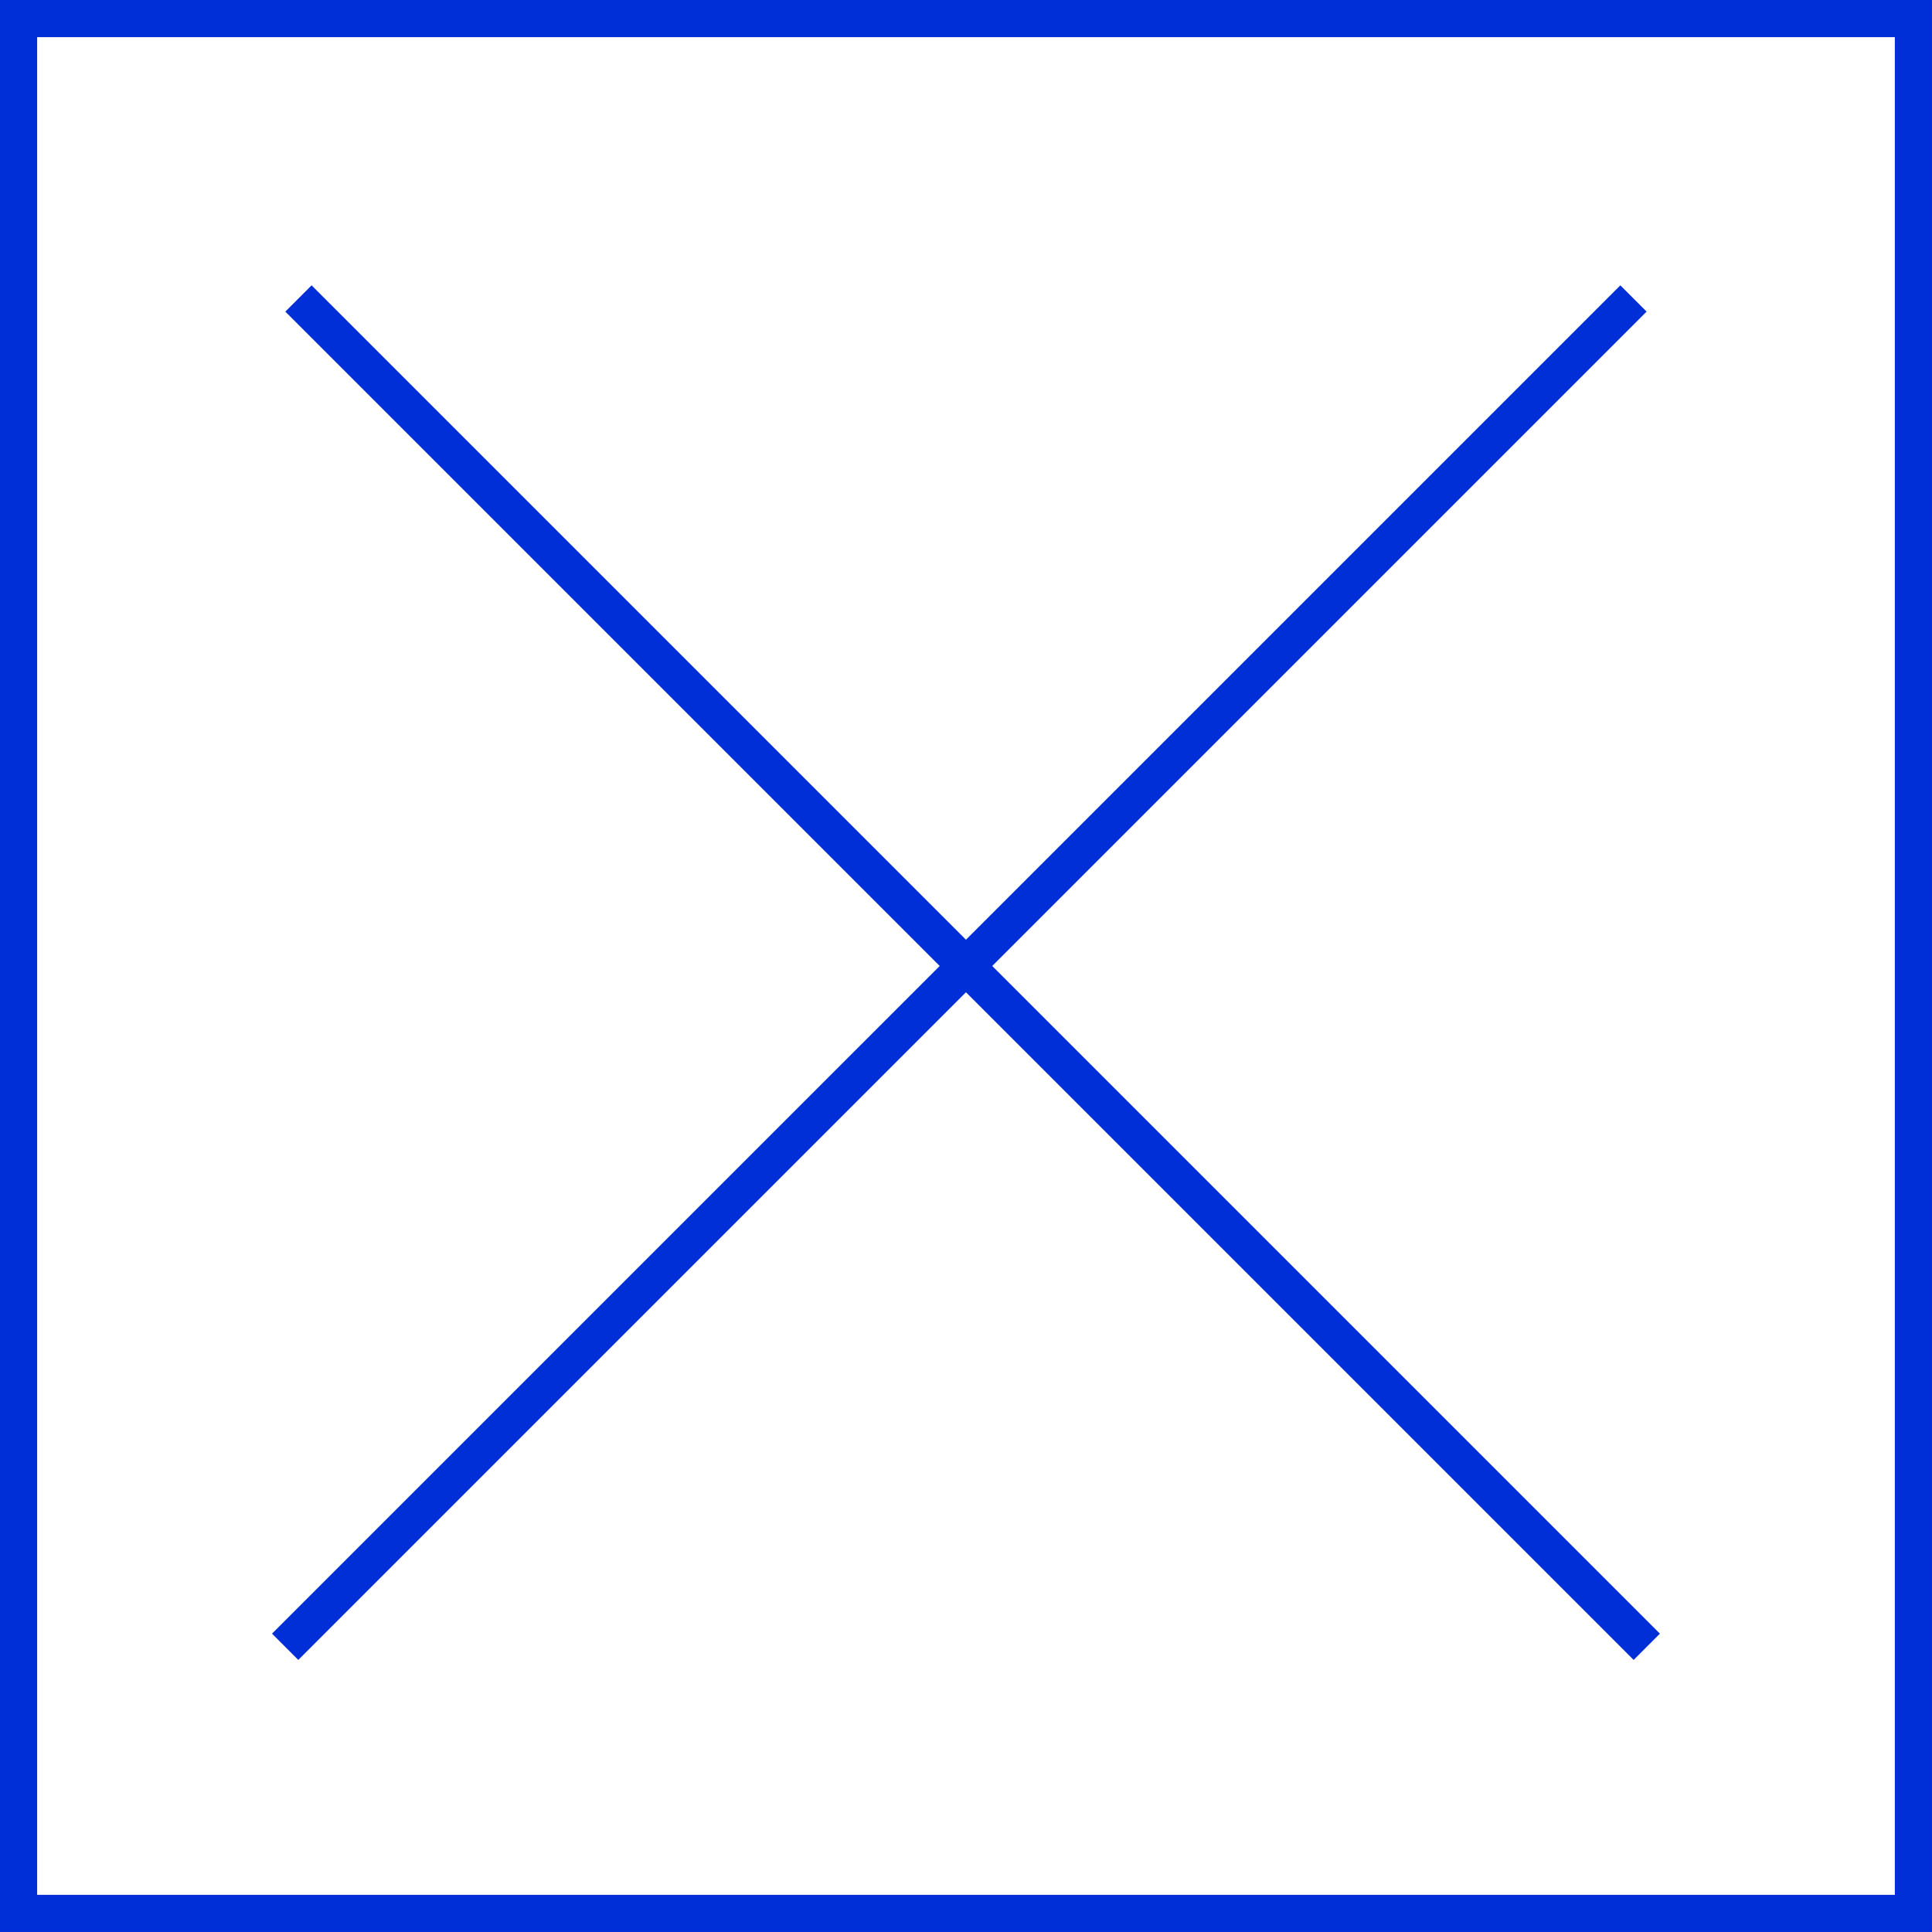
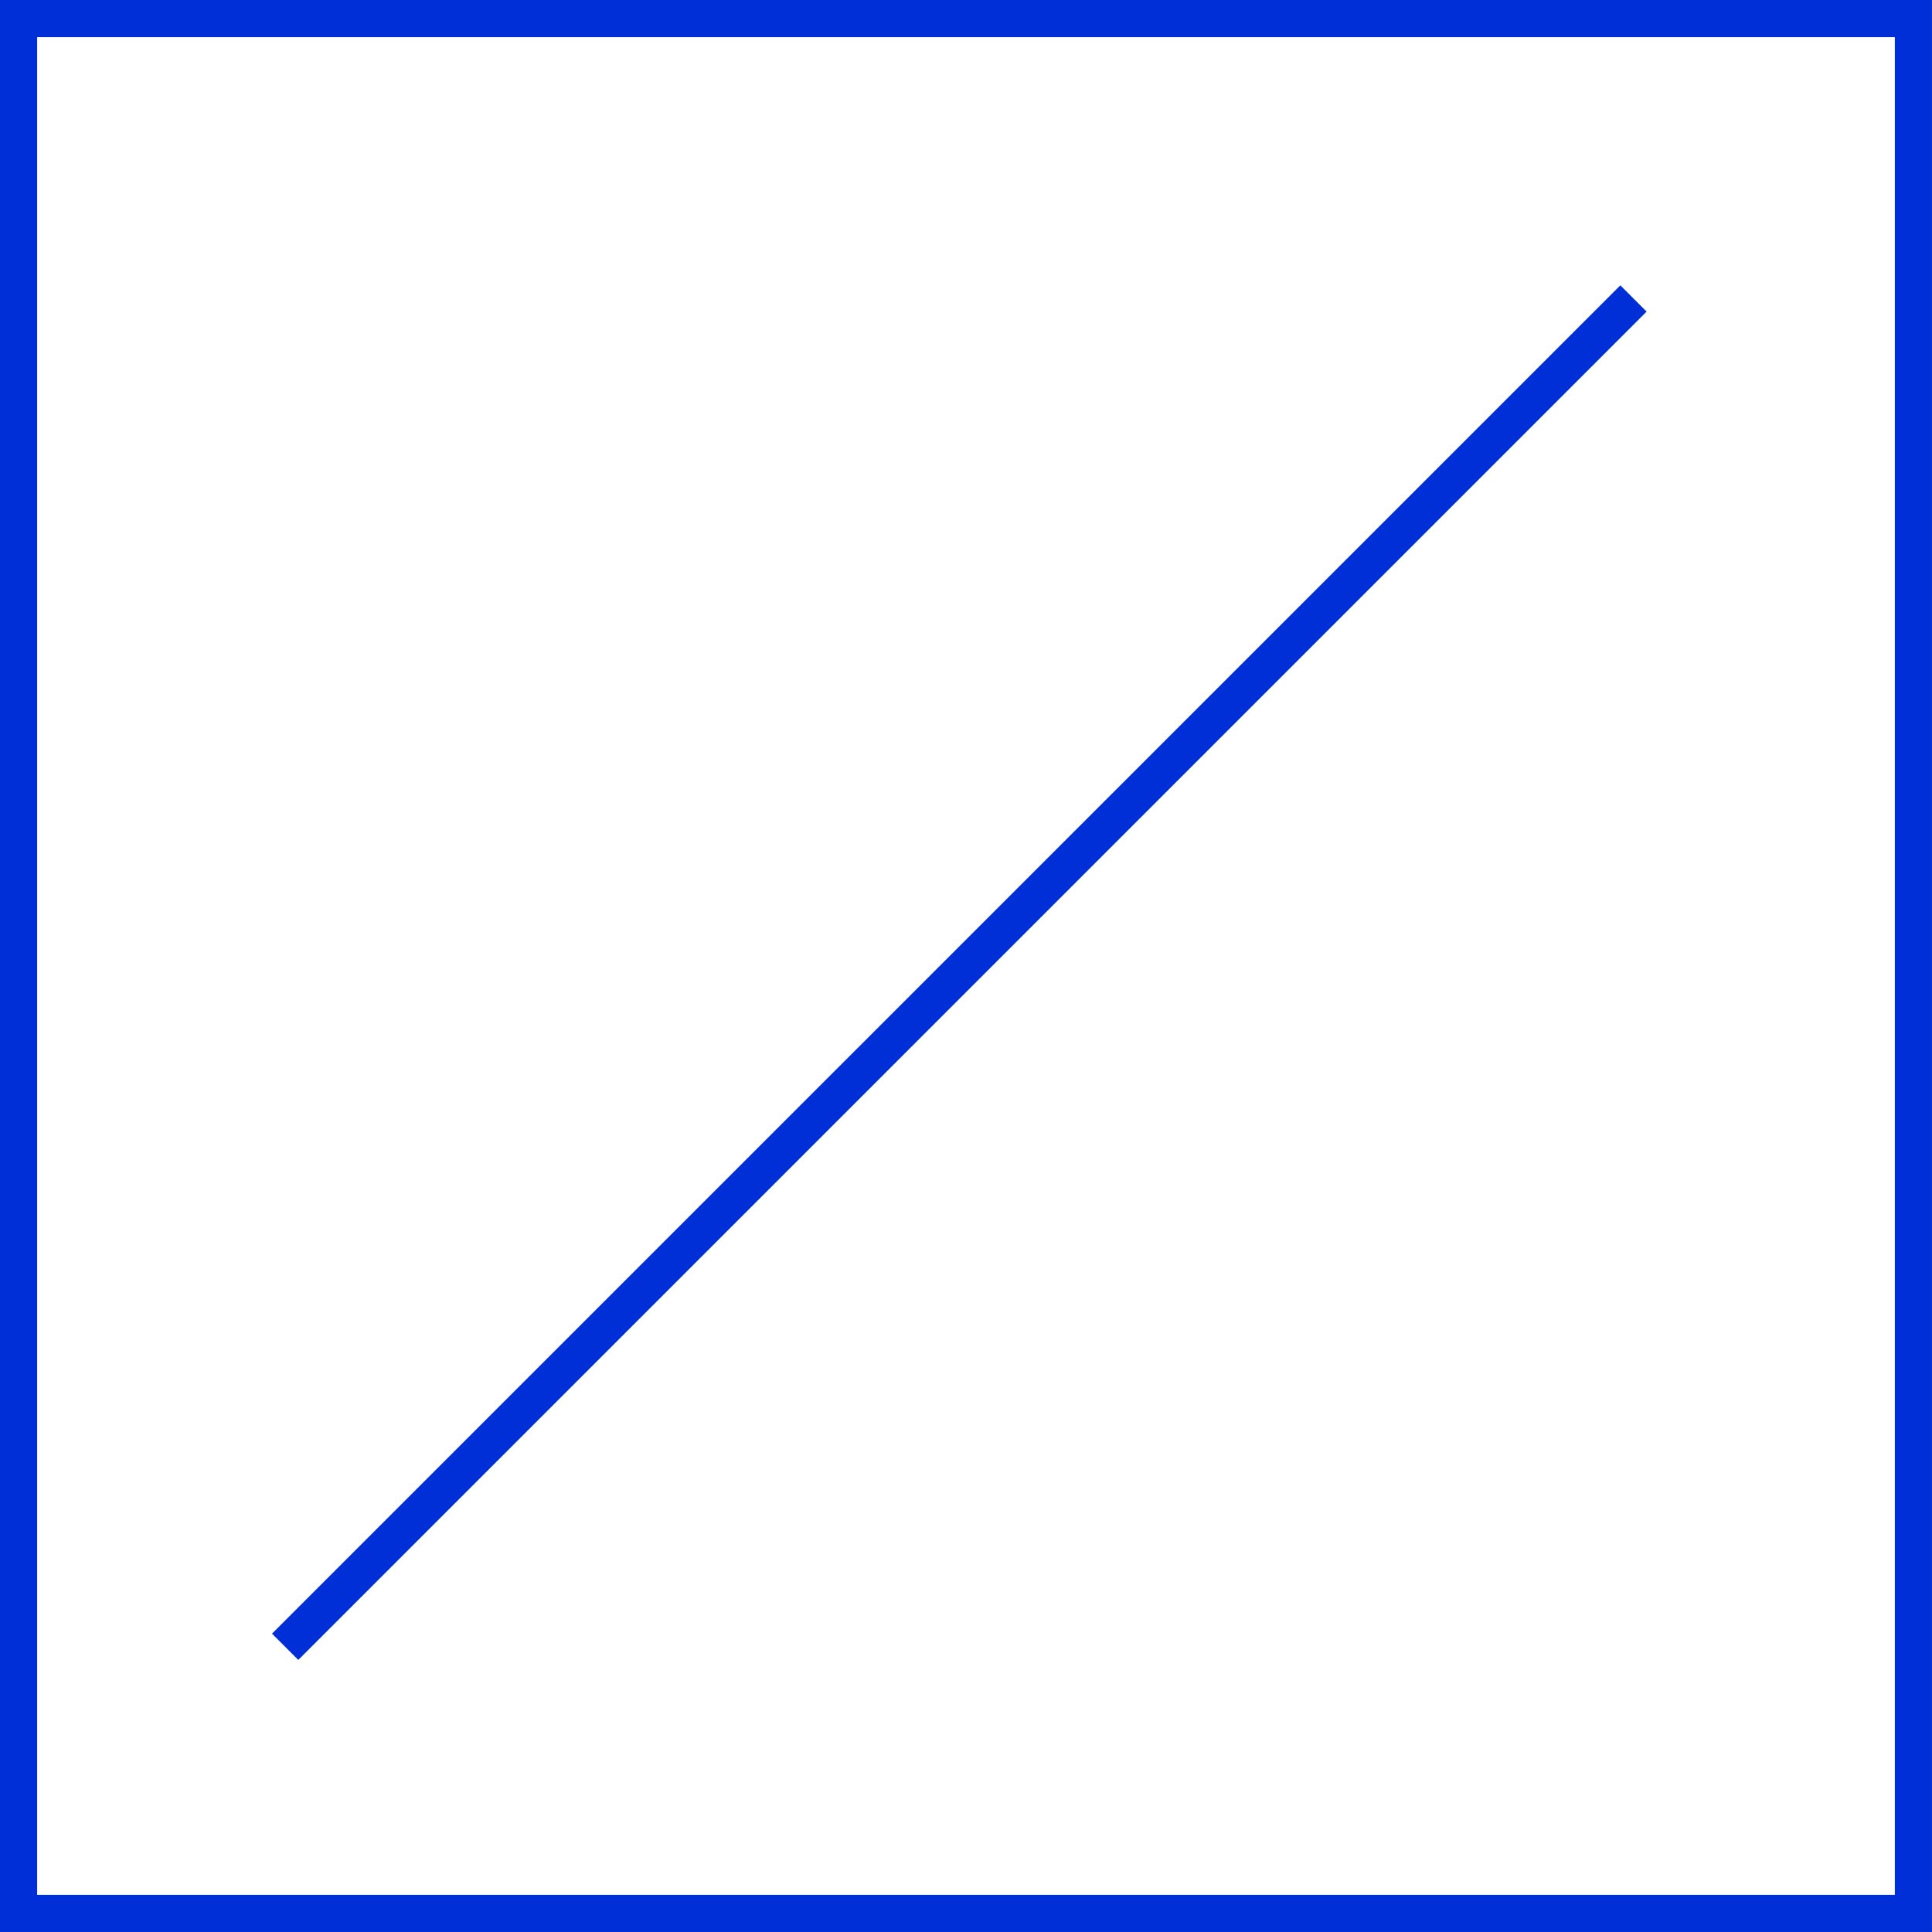
<svg xmlns="http://www.w3.org/2000/svg" width="104" height="104" viewBox="0 0 104 104" fill="none">
  <rect x="1" y="1" width="101.999" height="101.999" stroke="#002FD7" stroke-width="2" />
-   <path d="M16.773 16.774L87.939 87.94" stroke="#002FD7" stroke-width="2" stroke-linecap="square" />
  <path d="M87.223 16.774L16.057 87.94" stroke="#002FD7" stroke-width="2" stroke-linecap="square" />
</svg>